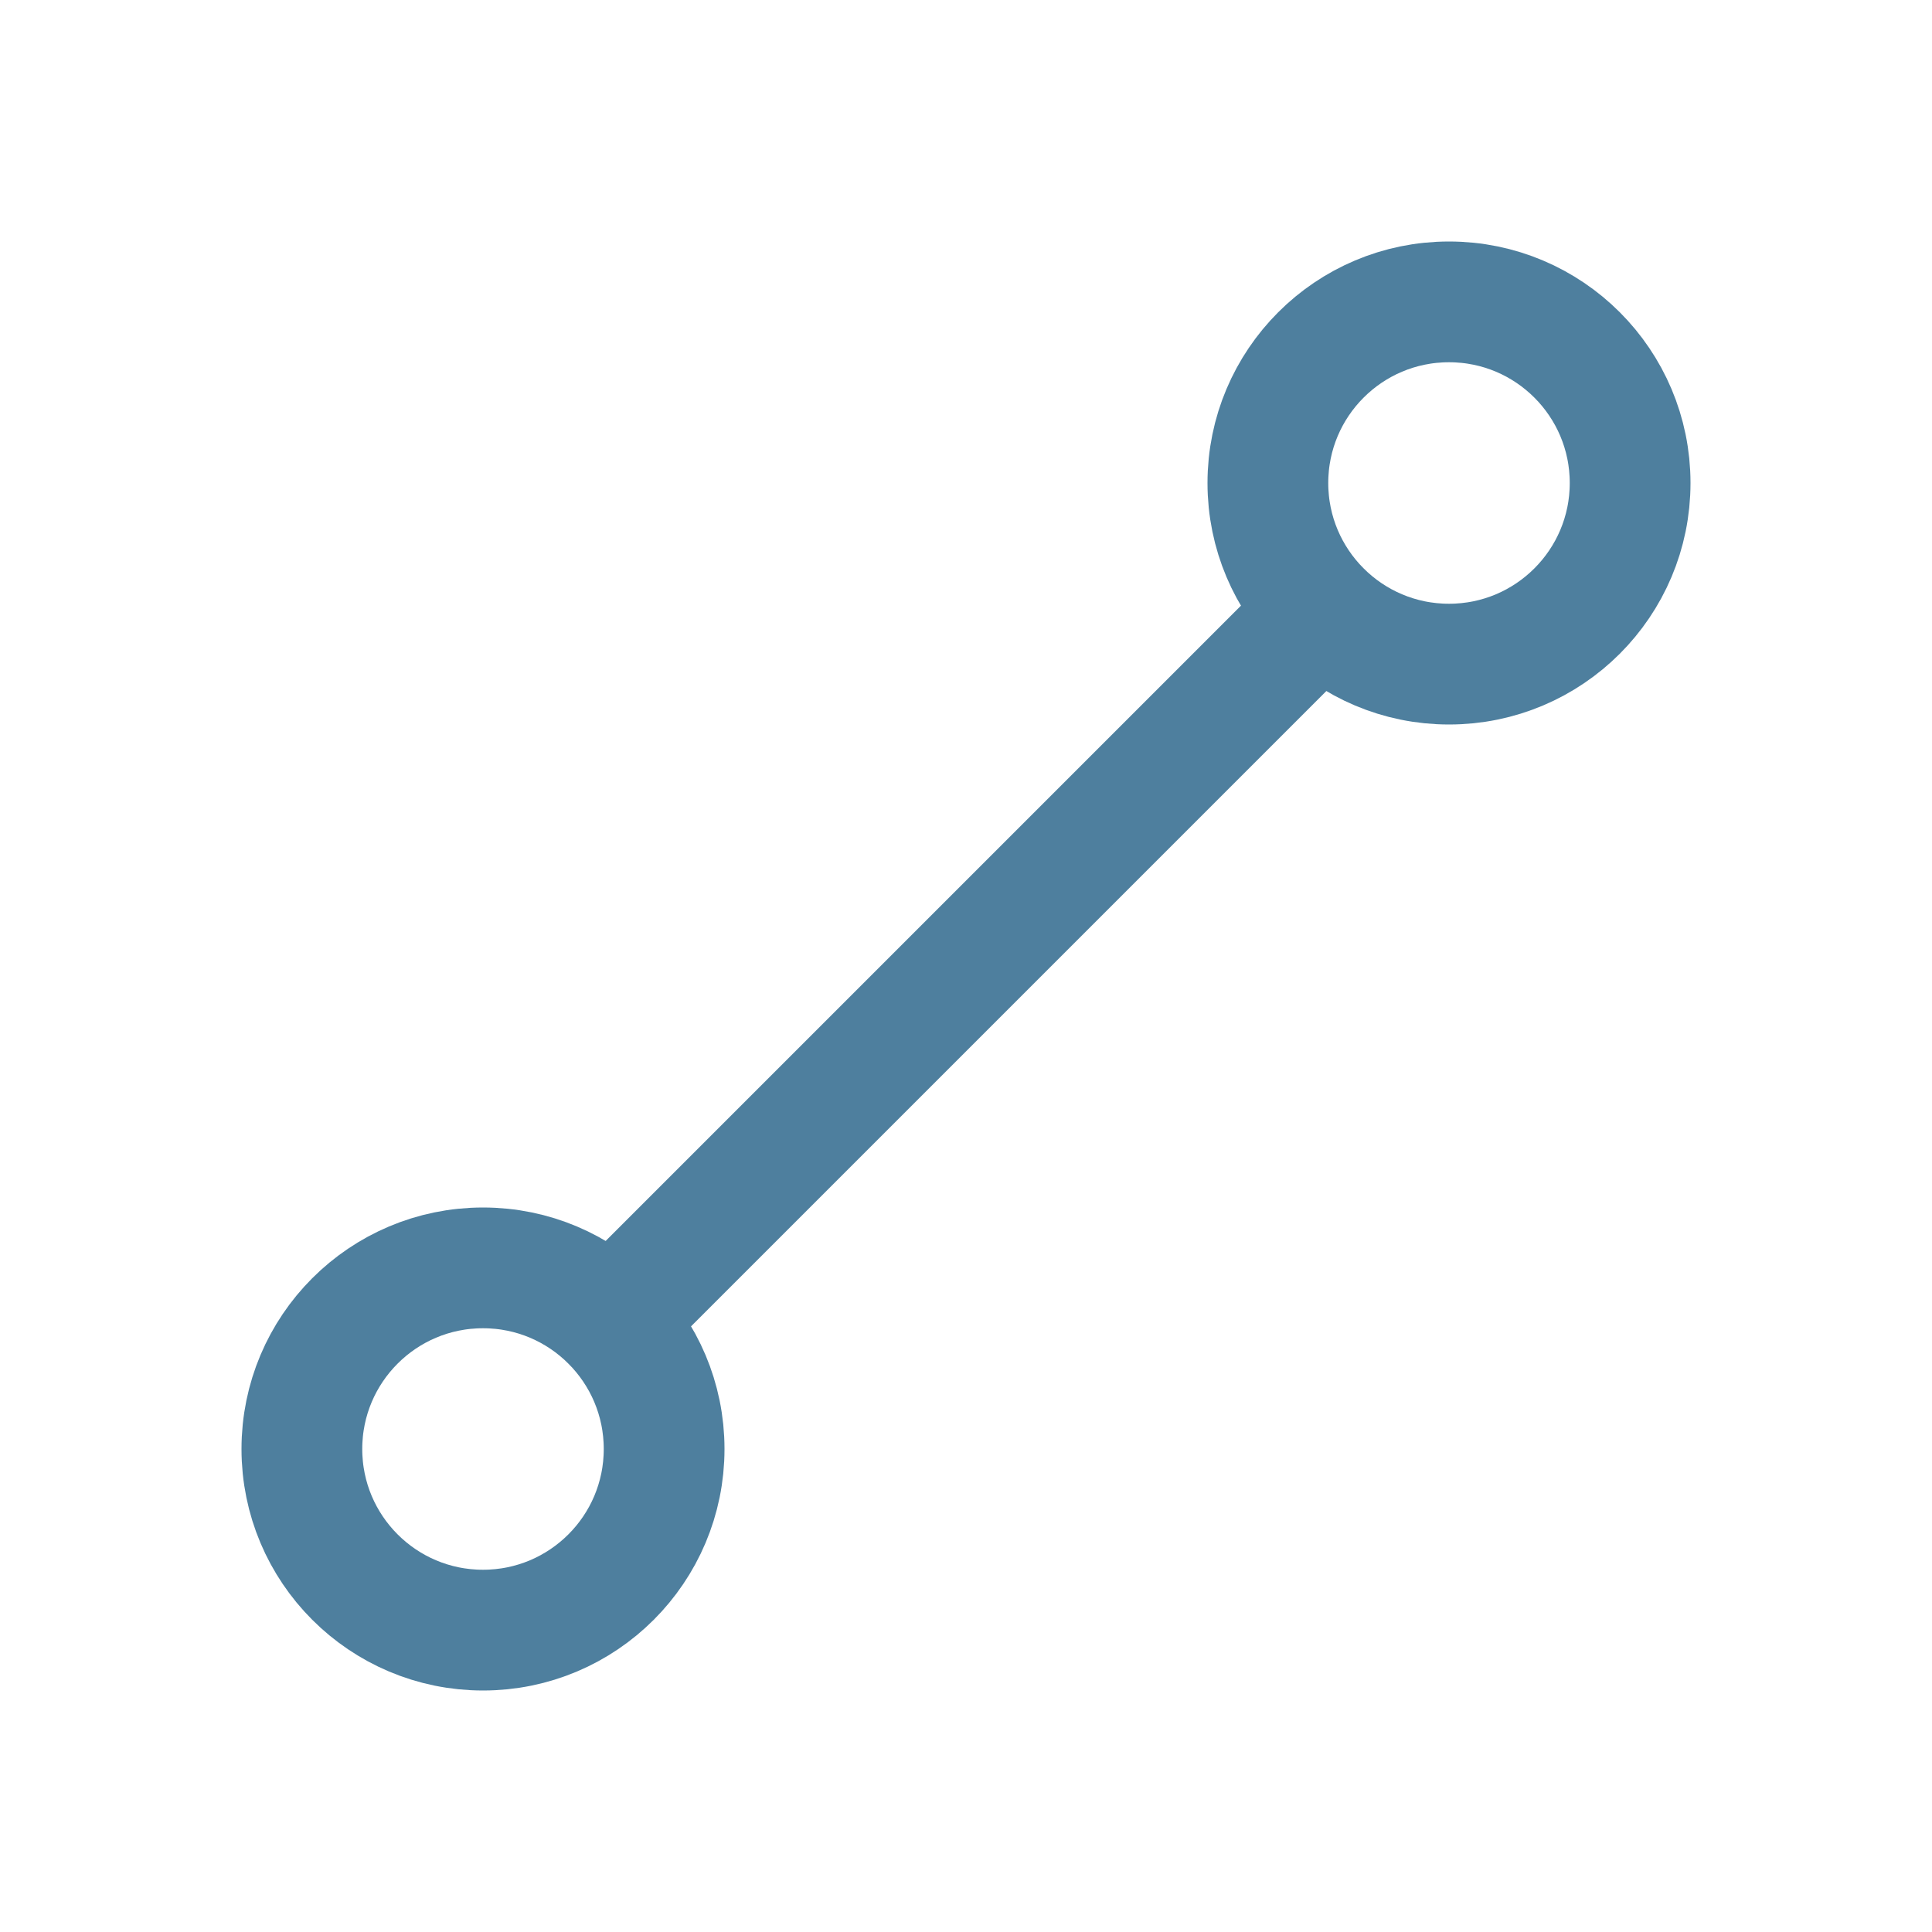
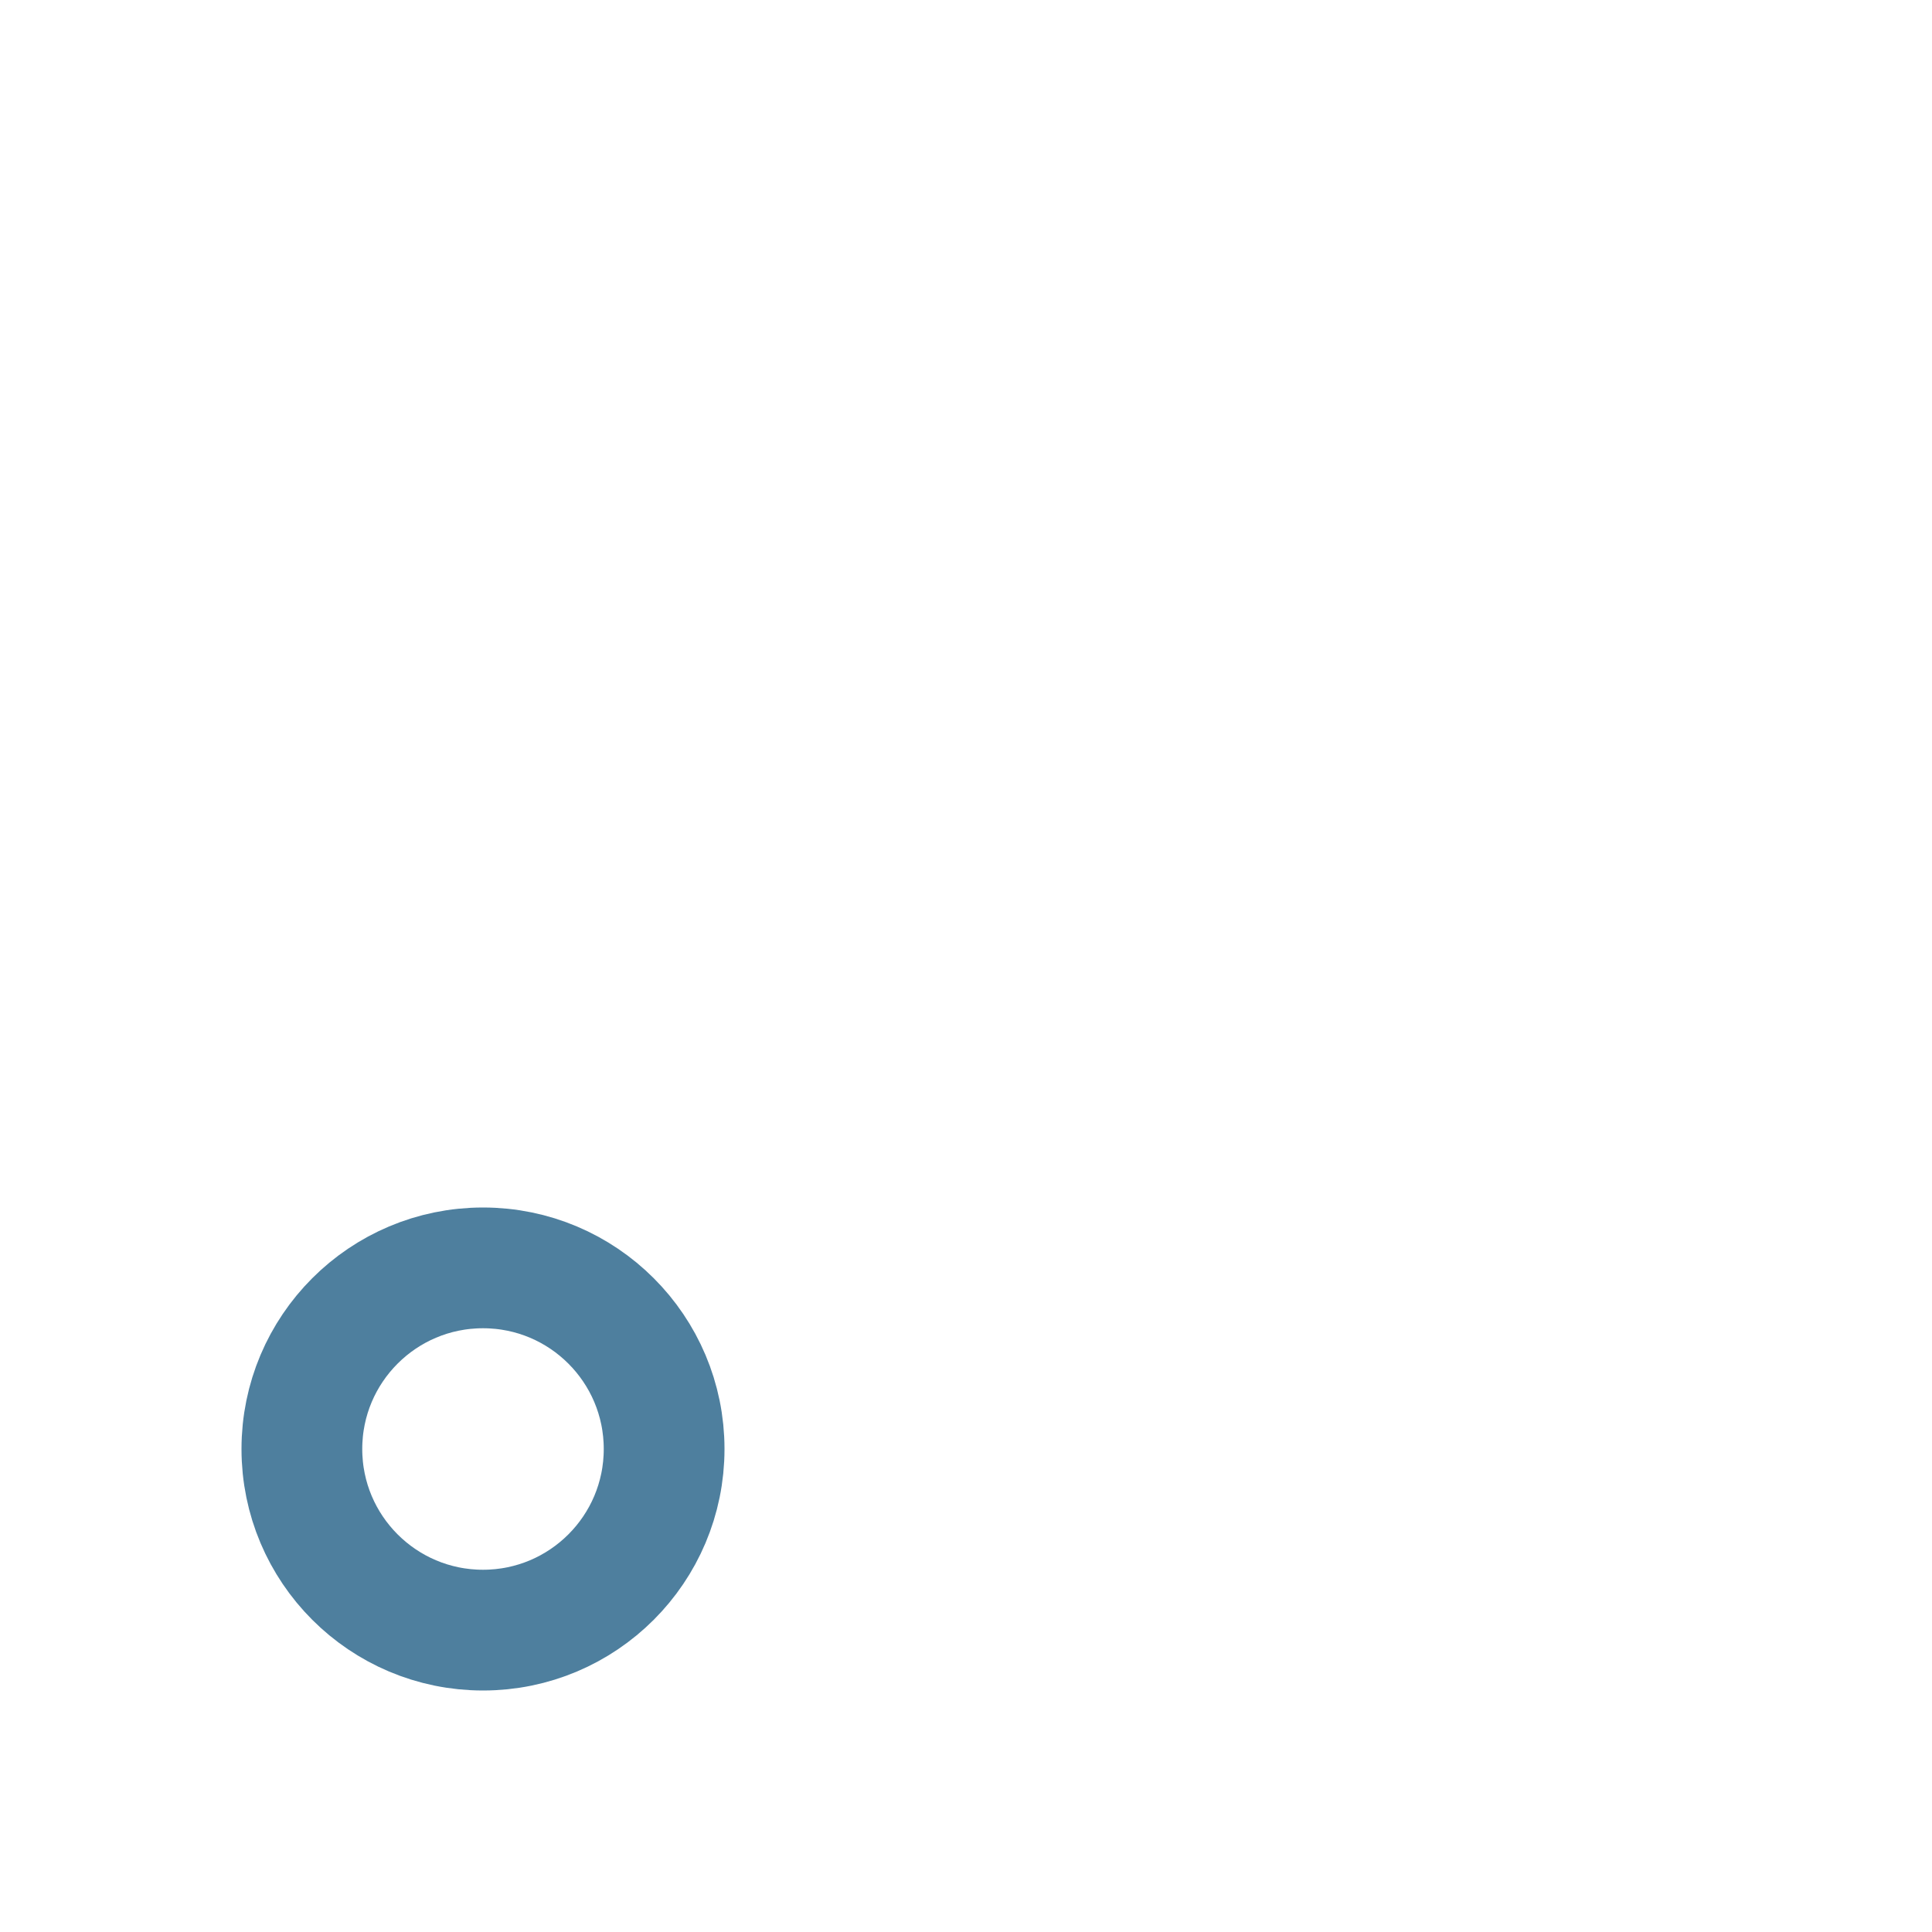
<svg xmlns="http://www.w3.org/2000/svg" viewBox="0 0 256 256">
-   <rect fill="none" height="256" width="256" />
  <circle cx="64" cy="192" fill="none" r="24" stroke="#4e7f9e" stroke-linecap="round" stroke-linejoin="round" stroke-width="16px" original-stroke="#000000" />
-   <circle cx="192" cy="64" fill="none" r="24" stroke="#4e7f9e" stroke-linecap="round" stroke-linejoin="round" stroke-width="16px" original-stroke="#000000" />
-   <line fill="none" stroke="#4e7f9e" stroke-linecap="round" stroke-linejoin="round" stroke-width="16px" x1="175" x2="81" y1="81" y2="175" original-stroke="#000000" />
</svg>